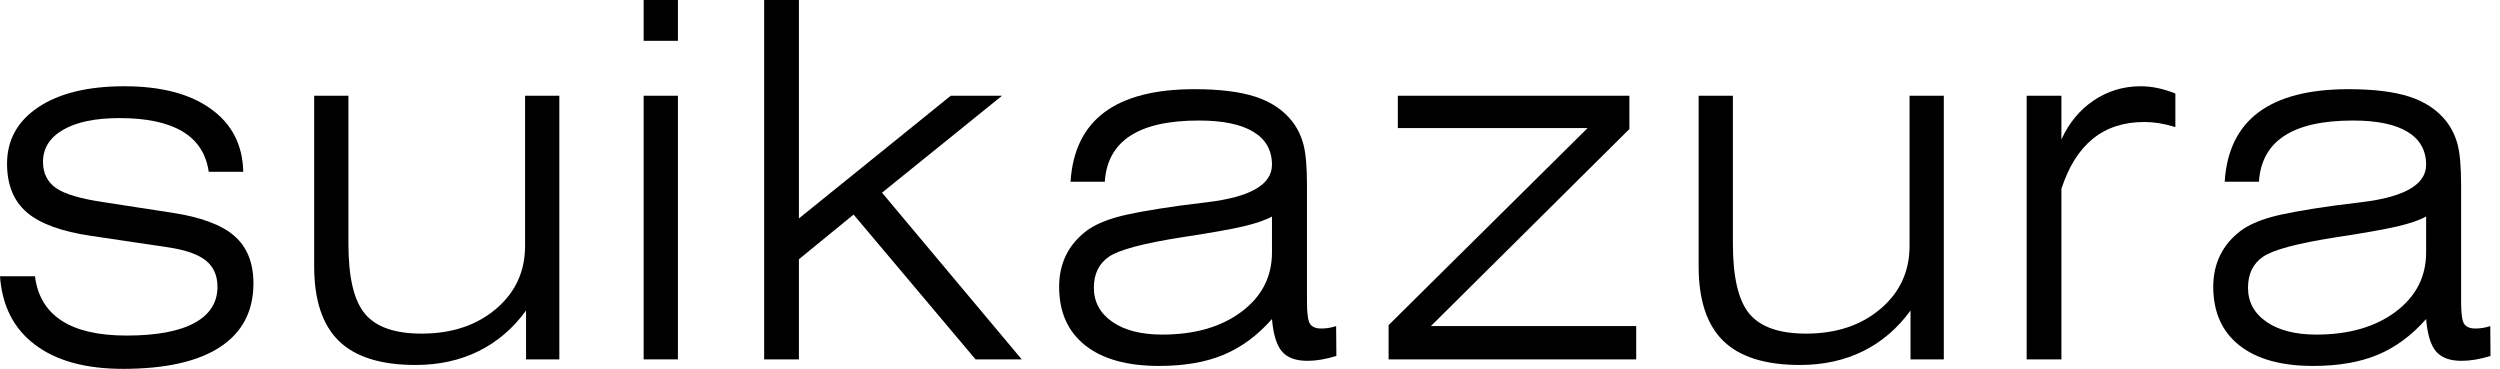
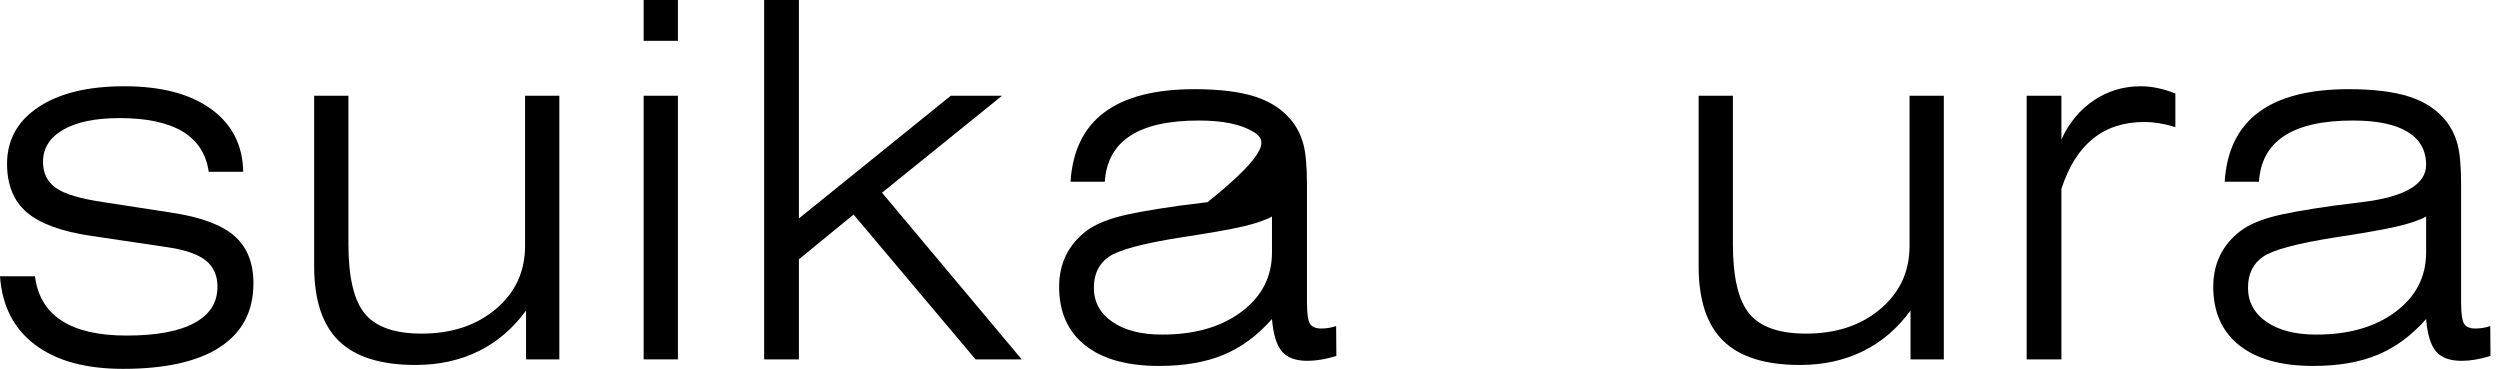
<svg xmlns="http://www.w3.org/2000/svg" width="244" height="36" viewBox="0 0 244 36" fill="none">
  <g clip-path="url(#clip0_4_183)">
    <path d="M0 26.964H3.415C3.652 28.877 4.517 30.32 6.011 31.293C7.505 32.265 9.62 32.751 12.356 32.751C15.249 32.751 17.45 32.344 18.96 31.53C20.47 30.715 21.225 29.534 21.225 27.984C21.225 26.893 20.849 26.043 20.098 25.435C19.347 24.826 18.127 24.395 16.435 24.142L8.941 23.028C6.015 22.601 3.908 21.834 2.62 20.727C1.331 19.621 0.688 18.04 0.688 15.984C0.688 13.66 1.708 11.819 3.747 10.459C5.787 9.099 8.585 8.419 12.142 8.419C15.731 8.419 18.549 9.158 20.596 10.636C22.643 12.115 23.692 14.158 23.739 16.767H20.372C20.119 15.012 19.265 13.7 17.81 12.83C16.355 11.961 14.308 11.526 11.668 11.526C9.311 11.526 7.478 11.905 6.166 12.664C4.853 13.423 4.198 14.466 4.198 15.794C4.198 16.901 4.616 17.751 5.455 18.344C6.292 18.937 7.841 19.399 10.103 19.731L16.719 20.751C19.565 21.178 21.613 21.933 22.862 23.016C24.11 24.099 24.735 25.645 24.735 27.652C24.735 30.372 23.652 32.443 21.486 33.866C19.319 35.288 16.158 36 12 36C8.363 36 5.505 35.217 3.426 33.652C1.347 32.087 0.205 29.858 0 26.964Z" fill="black" />
    <path d="M54.591 9.344V35.075H51.342V30.308C50.078 32.048 48.536 33.368 46.718 34.269C44.9 35.17 42.844 35.621 40.552 35.621C37.168 35.621 34.674 34.838 33.07 33.273C31.466 31.707 30.663 29.281 30.663 25.992V9.344H34.006V23.81C34.006 27.068 34.544 29.34 35.619 30.628C36.694 31.917 38.536 32.561 41.145 32.561C44.085 32.561 46.504 31.759 48.402 30.154C50.299 28.55 51.247 26.498 51.247 24V9.344H54.591Z" fill="black" />
    <path d="M62.82 3.984V0H66.164V3.984H62.82ZM62.82 35.075V9.344H66.164V35.075H62.82Z" fill="black" />
    <path d="M74.582 35.075V0H77.973V21.32L92.795 9.344H97.799L86.084 18.806L99.72 35.075H95.214L83.309 20.941L77.973 25.304V35.075L74.582 35.075Z" fill="black" />
-     <path d="M130.406 31.826L130.43 34.743C129.908 34.901 129.414 35.02 128.949 35.099C128.482 35.178 128.035 35.217 127.608 35.217C126.47 35.217 125.639 34.913 125.118 34.304C124.596 33.696 124.272 32.641 124.145 31.138C122.738 32.736 121.165 33.897 119.426 34.625C117.687 35.352 115.584 35.715 113.118 35.715C110.003 35.715 107.6 35.044 105.908 33.7C104.217 32.356 103.371 30.451 103.371 27.984C103.371 26.846 103.597 25.818 104.047 24.901C104.498 23.985 105.173 23.186 106.074 22.506C106.786 21.984 107.75 21.549 108.968 21.202C110.185 20.854 112.264 20.475 115.205 20.063C115.853 19.984 116.738 19.874 117.861 19.731C122.051 19.225 124.145 18.008 124.145 16.079C124.145 14.672 123.541 13.601 122.332 12.866C121.123 12.13 119.347 11.763 117.007 11.763C114.066 11.763 111.834 12.261 110.308 13.257C108.782 14.253 107.956 15.747 107.829 17.739H104.485C104.675 14.719 105.779 12.459 107.794 10.957C109.81 9.455 112.738 8.704 116.58 8.704C119.031 8.704 121.012 8.949 122.522 9.439C124.031 9.929 125.221 10.719 126.09 11.81C126.612 12.474 126.988 13.237 127.217 14.099C127.446 14.961 127.56 16.285 127.56 18.071V29.478C127.56 30.617 127.663 31.332 127.869 31.625C128.074 31.918 128.438 32.063 128.96 32.063C129.197 32.063 129.438 32.044 129.684 32.004C129.929 31.965 130.169 31.906 130.406 31.826ZM124.145 21.131C123.529 21.478 122.601 21.799 121.36 22.091C120.118 22.384 118.09 22.743 115.276 23.17C111.56 23.755 109.213 24.383 108.232 25.055C107.252 25.728 106.762 26.736 106.762 28.079C106.762 29.47 107.363 30.581 108.564 31.411C109.766 32.241 111.387 32.656 113.426 32.656C116.604 32.656 119.186 31.913 121.17 30.427C123.153 28.941 124.145 27.012 124.145 24.64V21.131Z" fill="black" />
-     <path d="M135.527 35.075V31.731L154.95 12.498H136.428V9.344H159.029V12.593L139.654 31.826H159.693V35.075H135.527Z" fill="black" />
+     <path d="M130.406 31.826L130.43 34.743C129.908 34.901 129.414 35.02 128.949 35.099C128.482 35.178 128.035 35.217 127.608 35.217C126.47 35.217 125.639 34.913 125.118 34.304C124.596 33.696 124.272 32.641 124.145 31.138C122.738 32.736 121.165 33.897 119.426 34.625C117.687 35.352 115.584 35.715 113.118 35.715C110.003 35.715 107.6 35.044 105.908 33.7C104.217 32.356 103.371 30.451 103.371 27.984C103.371 26.846 103.597 25.818 104.047 24.901C104.498 23.985 105.173 23.186 106.074 22.506C106.786 21.984 107.75 21.549 108.968 21.202C110.185 20.854 112.264 20.475 115.205 20.063C115.853 19.984 116.738 19.874 117.861 19.731C124.145 14.672 123.541 13.601 122.332 12.866C121.123 12.13 119.347 11.763 117.007 11.763C114.066 11.763 111.834 12.261 110.308 13.257C108.782 14.253 107.956 15.747 107.829 17.739H104.485C104.675 14.719 105.779 12.459 107.794 10.957C109.81 9.455 112.738 8.704 116.58 8.704C119.031 8.704 121.012 8.949 122.522 9.439C124.031 9.929 125.221 10.719 126.09 11.81C126.612 12.474 126.988 13.237 127.217 14.099C127.446 14.961 127.56 16.285 127.56 18.071V29.478C127.56 30.617 127.663 31.332 127.869 31.625C128.074 31.918 128.438 32.063 128.96 32.063C129.197 32.063 129.438 32.044 129.684 32.004C129.929 31.965 130.169 31.906 130.406 31.826ZM124.145 21.131C123.529 21.478 122.601 21.799 121.36 22.091C120.118 22.384 118.09 22.743 115.276 23.17C111.56 23.755 109.213 24.383 108.232 25.055C107.252 25.728 106.762 26.736 106.762 28.079C106.762 29.47 107.363 30.581 108.564 31.411C109.766 32.241 111.387 32.656 113.426 32.656C116.604 32.656 119.186 31.913 121.17 30.427C123.153 28.941 124.145 27.012 124.145 24.64V21.131Z" fill="black" />
    <path d="M189.716 9.344V35.075H186.467V30.308C185.202 32.048 183.66 33.368 181.843 34.269C180.025 35.17 177.968 35.621 175.677 35.621C172.293 35.621 169.799 34.838 168.194 33.273C166.59 31.707 165.787 29.281 165.787 25.992V9.344H169.131V23.81C169.131 27.068 169.668 29.34 170.744 30.628C171.819 31.917 173.661 32.561 176.27 32.561C179.21 32.561 181.629 31.759 183.526 30.154C185.424 28.55 186.372 26.498 186.372 24V9.344H189.716Z" fill="black" />
    <path d="M201.194 35.075H197.802V9.344H201.194V13.613C201.937 11.985 202.992 10.711 204.36 9.794C205.726 8.878 207.249 8.419 208.925 8.419C209.478 8.419 210.036 8.478 210.597 8.597C211.157 8.715 211.731 8.893 212.316 9.13V12.403C211.747 12.229 211.217 12.103 210.727 12.024C210.237 11.945 209.763 11.905 209.304 11.905C207.296 11.905 205.621 12.447 204.277 13.53C202.933 14.613 201.905 16.245 201.194 18.427V35.075Z" fill="black" />
    <path d="M243.05 31.826L243.073 34.743C242.552 34.901 242.058 35.02 241.592 35.099C241.126 35.178 240.678 35.217 240.251 35.217C239.113 35.217 238.283 34.913 237.761 34.304C237.239 33.696 236.915 32.641 236.789 31.138C235.382 32.736 233.809 33.897 232.069 34.625C230.33 35.352 228.228 35.715 225.761 35.715C222.647 35.715 220.243 35.044 218.552 33.7C216.86 32.356 216.014 30.451 216.014 27.984C216.014 26.846 216.24 25.818 216.691 24.901C217.141 23.985 217.817 23.186 218.718 22.506C219.429 21.984 220.394 21.549 221.611 21.202C222.828 20.854 224.907 20.475 227.848 20.063C228.496 19.984 229.382 19.874 230.504 19.731C234.694 19.225 236.789 18.008 236.789 16.079C236.789 14.672 236.185 13.601 234.975 12.866C233.766 12.13 231.99 11.763 229.651 11.763C226.71 11.763 224.477 12.261 222.952 13.257C221.425 14.253 220.599 15.747 220.473 17.739H217.129C217.319 14.719 218.422 12.459 220.438 10.957C222.454 9.455 225.382 8.704 229.224 8.704C231.674 8.704 233.655 8.949 235.165 9.439C236.674 9.929 237.864 10.719 238.734 11.81C239.255 12.474 239.632 13.237 239.861 14.099C240.089 14.961 240.204 16.285 240.204 18.071V29.478C240.204 30.617 240.307 31.332 240.512 31.625C240.718 31.918 241.081 32.063 241.603 32.063C241.84 32.063 242.081 32.044 242.327 32.004C242.572 31.965 242.813 31.906 243.05 31.826ZM236.789 21.131C236.172 21.478 235.244 21.799 234.003 22.091C232.761 22.384 230.734 22.743 227.919 23.17C224.204 23.755 221.856 24.383 220.876 25.055C219.896 25.728 219.405 26.736 219.405 28.079C219.405 29.47 220.006 30.581 221.208 31.411C222.409 32.241 224.03 32.656 226.069 32.656C229.247 32.656 231.829 31.913 233.813 30.427C235.797 28.941 236.789 27.012 236.789 24.64V21.131Z" fill="black" />
  </g>
  <defs>
    <clipPath id="clip0_4_183">
      <rect width="243.074" height="36" fill="white" />
    </clipPath>
  </defs>
</svg>